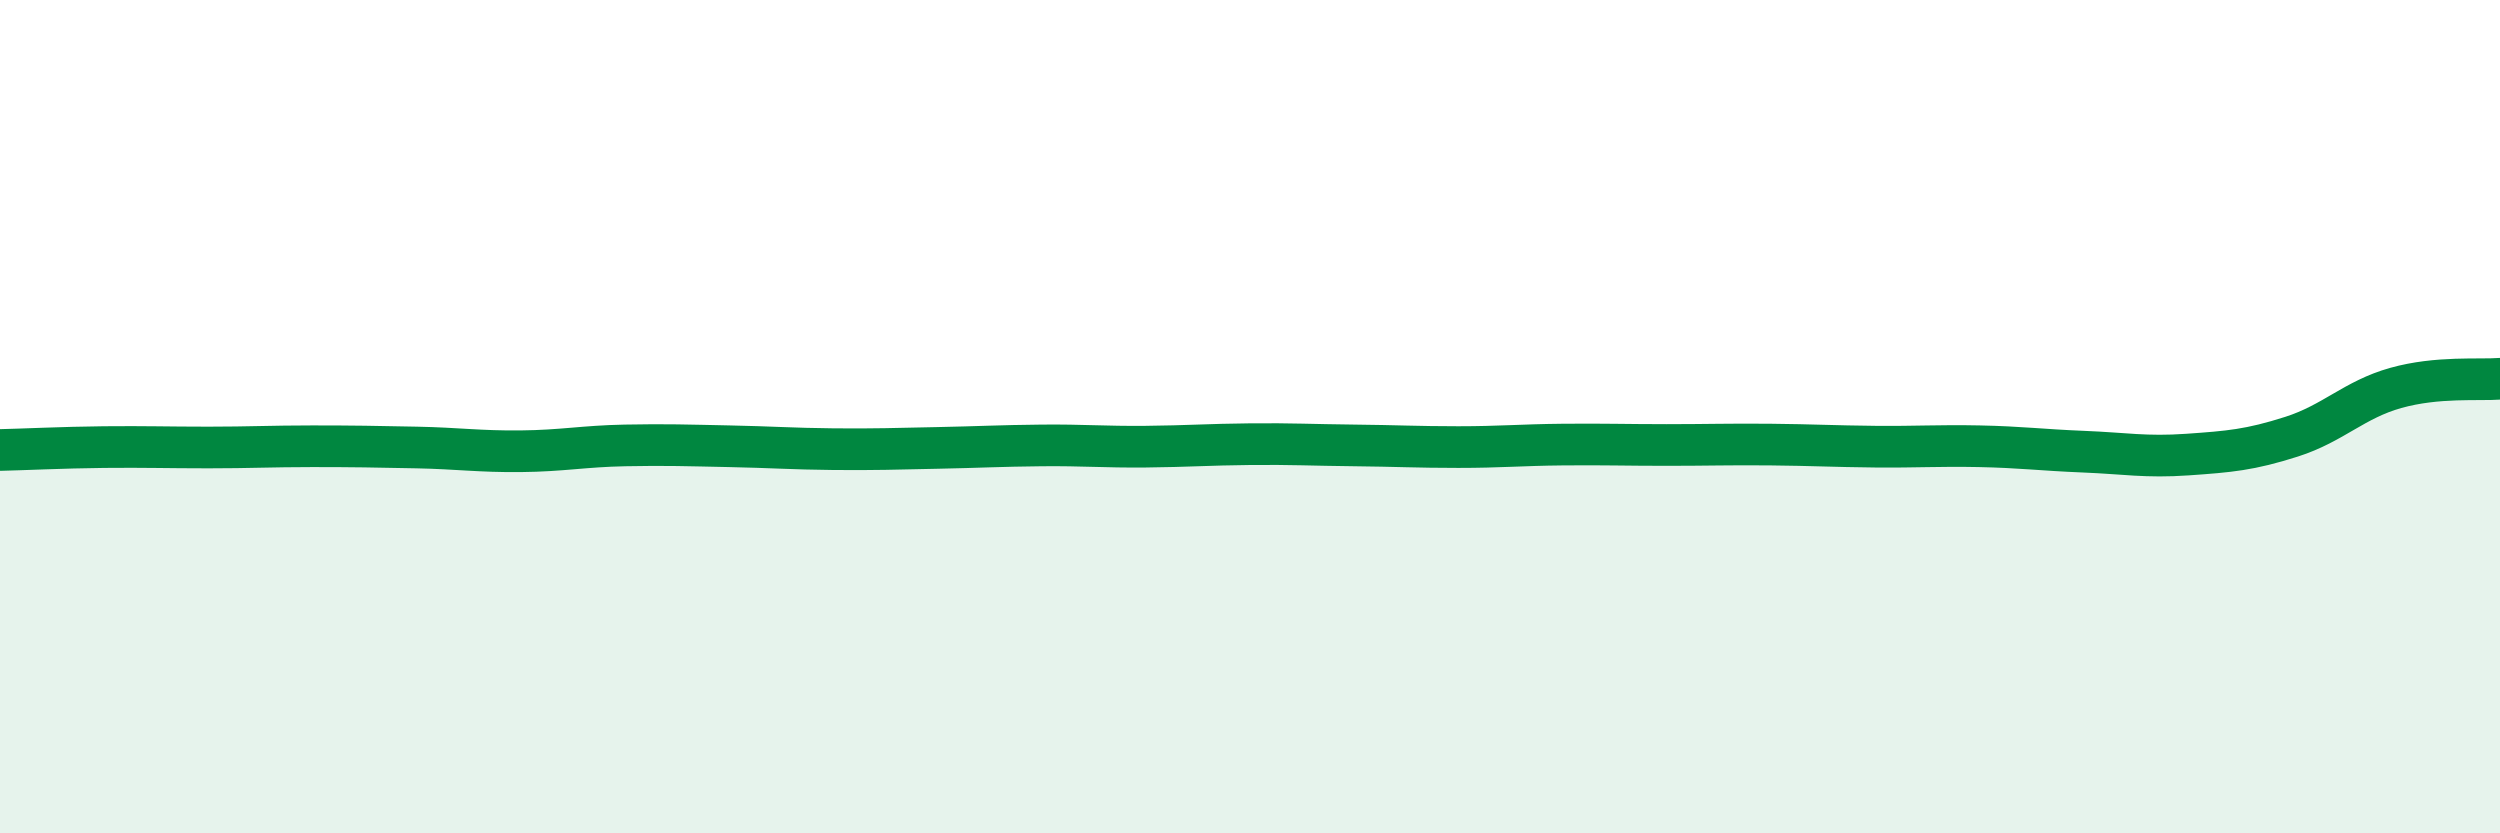
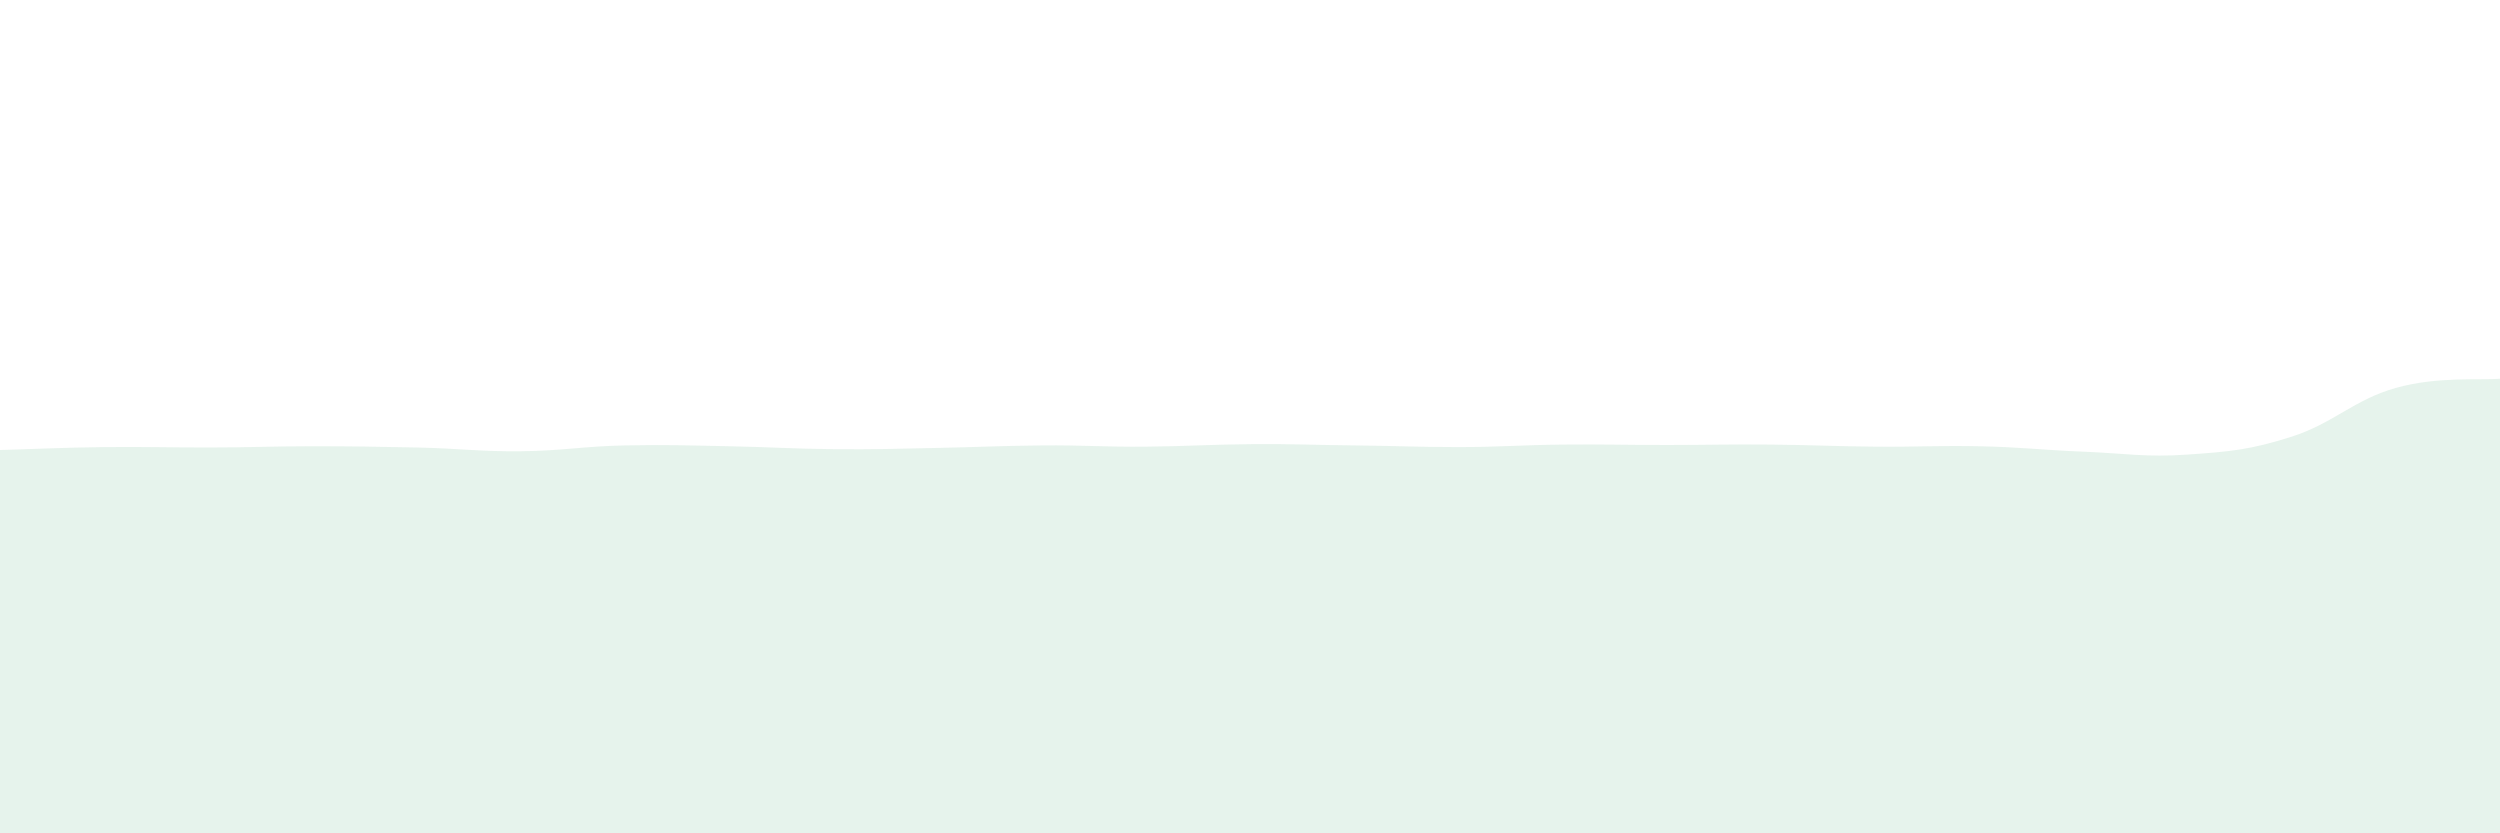
<svg xmlns="http://www.w3.org/2000/svg" width="60" height="20" viewBox="0 0 60 20">
  <path d="M 0,10.8 C 0.5,10.79 1.5,10.74 2.5,10.73 C 3.5,10.72 4,10.74 5,10.74 C 6,10.74 6.5,10.71 7.5,10.71 C 8.5,10.71 9,10.72 10,10.74 C 11,10.76 11.5,10.84 12.5,10.83 C 13.5,10.82 14,10.71 15,10.69 C 16,10.67 16.5,10.69 17.5,10.71 C 18.5,10.73 19,10.77 20,10.78 C 21,10.79 21.5,10.77 22.5,10.75 C 23.5,10.73 24,10.7 25,10.69 C 26,10.68 26.5,10.73 27.5,10.72 C 28.5,10.71 29,10.67 30,10.66 C 31,10.65 31.5,10.68 32.5,10.69 C 33.5,10.7 34,10.73 35,10.73 C 36,10.73 36.5,10.68 37.5,10.67 C 38.5,10.66 39,10.68 40,10.68 C 41,10.68 41.5,10.66 42.5,10.67 C 43.5,10.68 44,10.71 45,10.72 C 46,10.73 46.5,10.69 47.5,10.71 C 48.5,10.73 49,10.8 50,10.84 C 51,10.88 51.5,10.98 52.5,10.91 C 53.5,10.84 54,10.8 55,10.48 C 56,10.16 56.5,9.59 57.5,9.31 C 58.5,9.03 59.5,9.13 60,9.09L60 20L0 20Z" fill="#008740" opacity="0.1" stroke-linecap="round" stroke-linejoin="round" />
-   <path d="M 0,10.8 C 0.5,10.79 1.5,10.74 2.5,10.73 C 3.5,10.72 4,10.74 5,10.74 C 6,10.74 6.5,10.71 7.5,10.71 C 8.5,10.71 9,10.72 10,10.74 C 11,10.76 11.5,10.84 12.5,10.83 C 13.5,10.82 14,10.71 15,10.69 C 16,10.67 16.5,10.69 17.5,10.71 C 18.5,10.73 19,10.77 20,10.78 C 21,10.79 21.5,10.77 22.5,10.75 C 23.5,10.73 24,10.7 25,10.69 C 26,10.68 26.5,10.73 27.5,10.72 C 28.5,10.71 29,10.67 30,10.66 C 31,10.65 31.5,10.68 32.5,10.69 C 33.5,10.7 34,10.73 35,10.73 C 36,10.73 36.5,10.68 37.5,10.67 C 38.5,10.66 39,10.68 40,10.68 C 41,10.68 41.5,10.66 42.5,10.67 C 43.5,10.68 44,10.71 45,10.72 C 46,10.73 46.5,10.69 47.5,10.71 C 48.5,10.73 49,10.8 50,10.84 C 51,10.88 51.5,10.98 52.5,10.91 C 53.5,10.84 54,10.8 55,10.48 C 56,10.16 56.5,9.59 57.5,9.31 C 58.5,9.03 59.5,9.13 60,9.09" stroke="#008740" stroke-width="1" fill="none" stroke-linecap="round" stroke-linejoin="round" />
</svg>